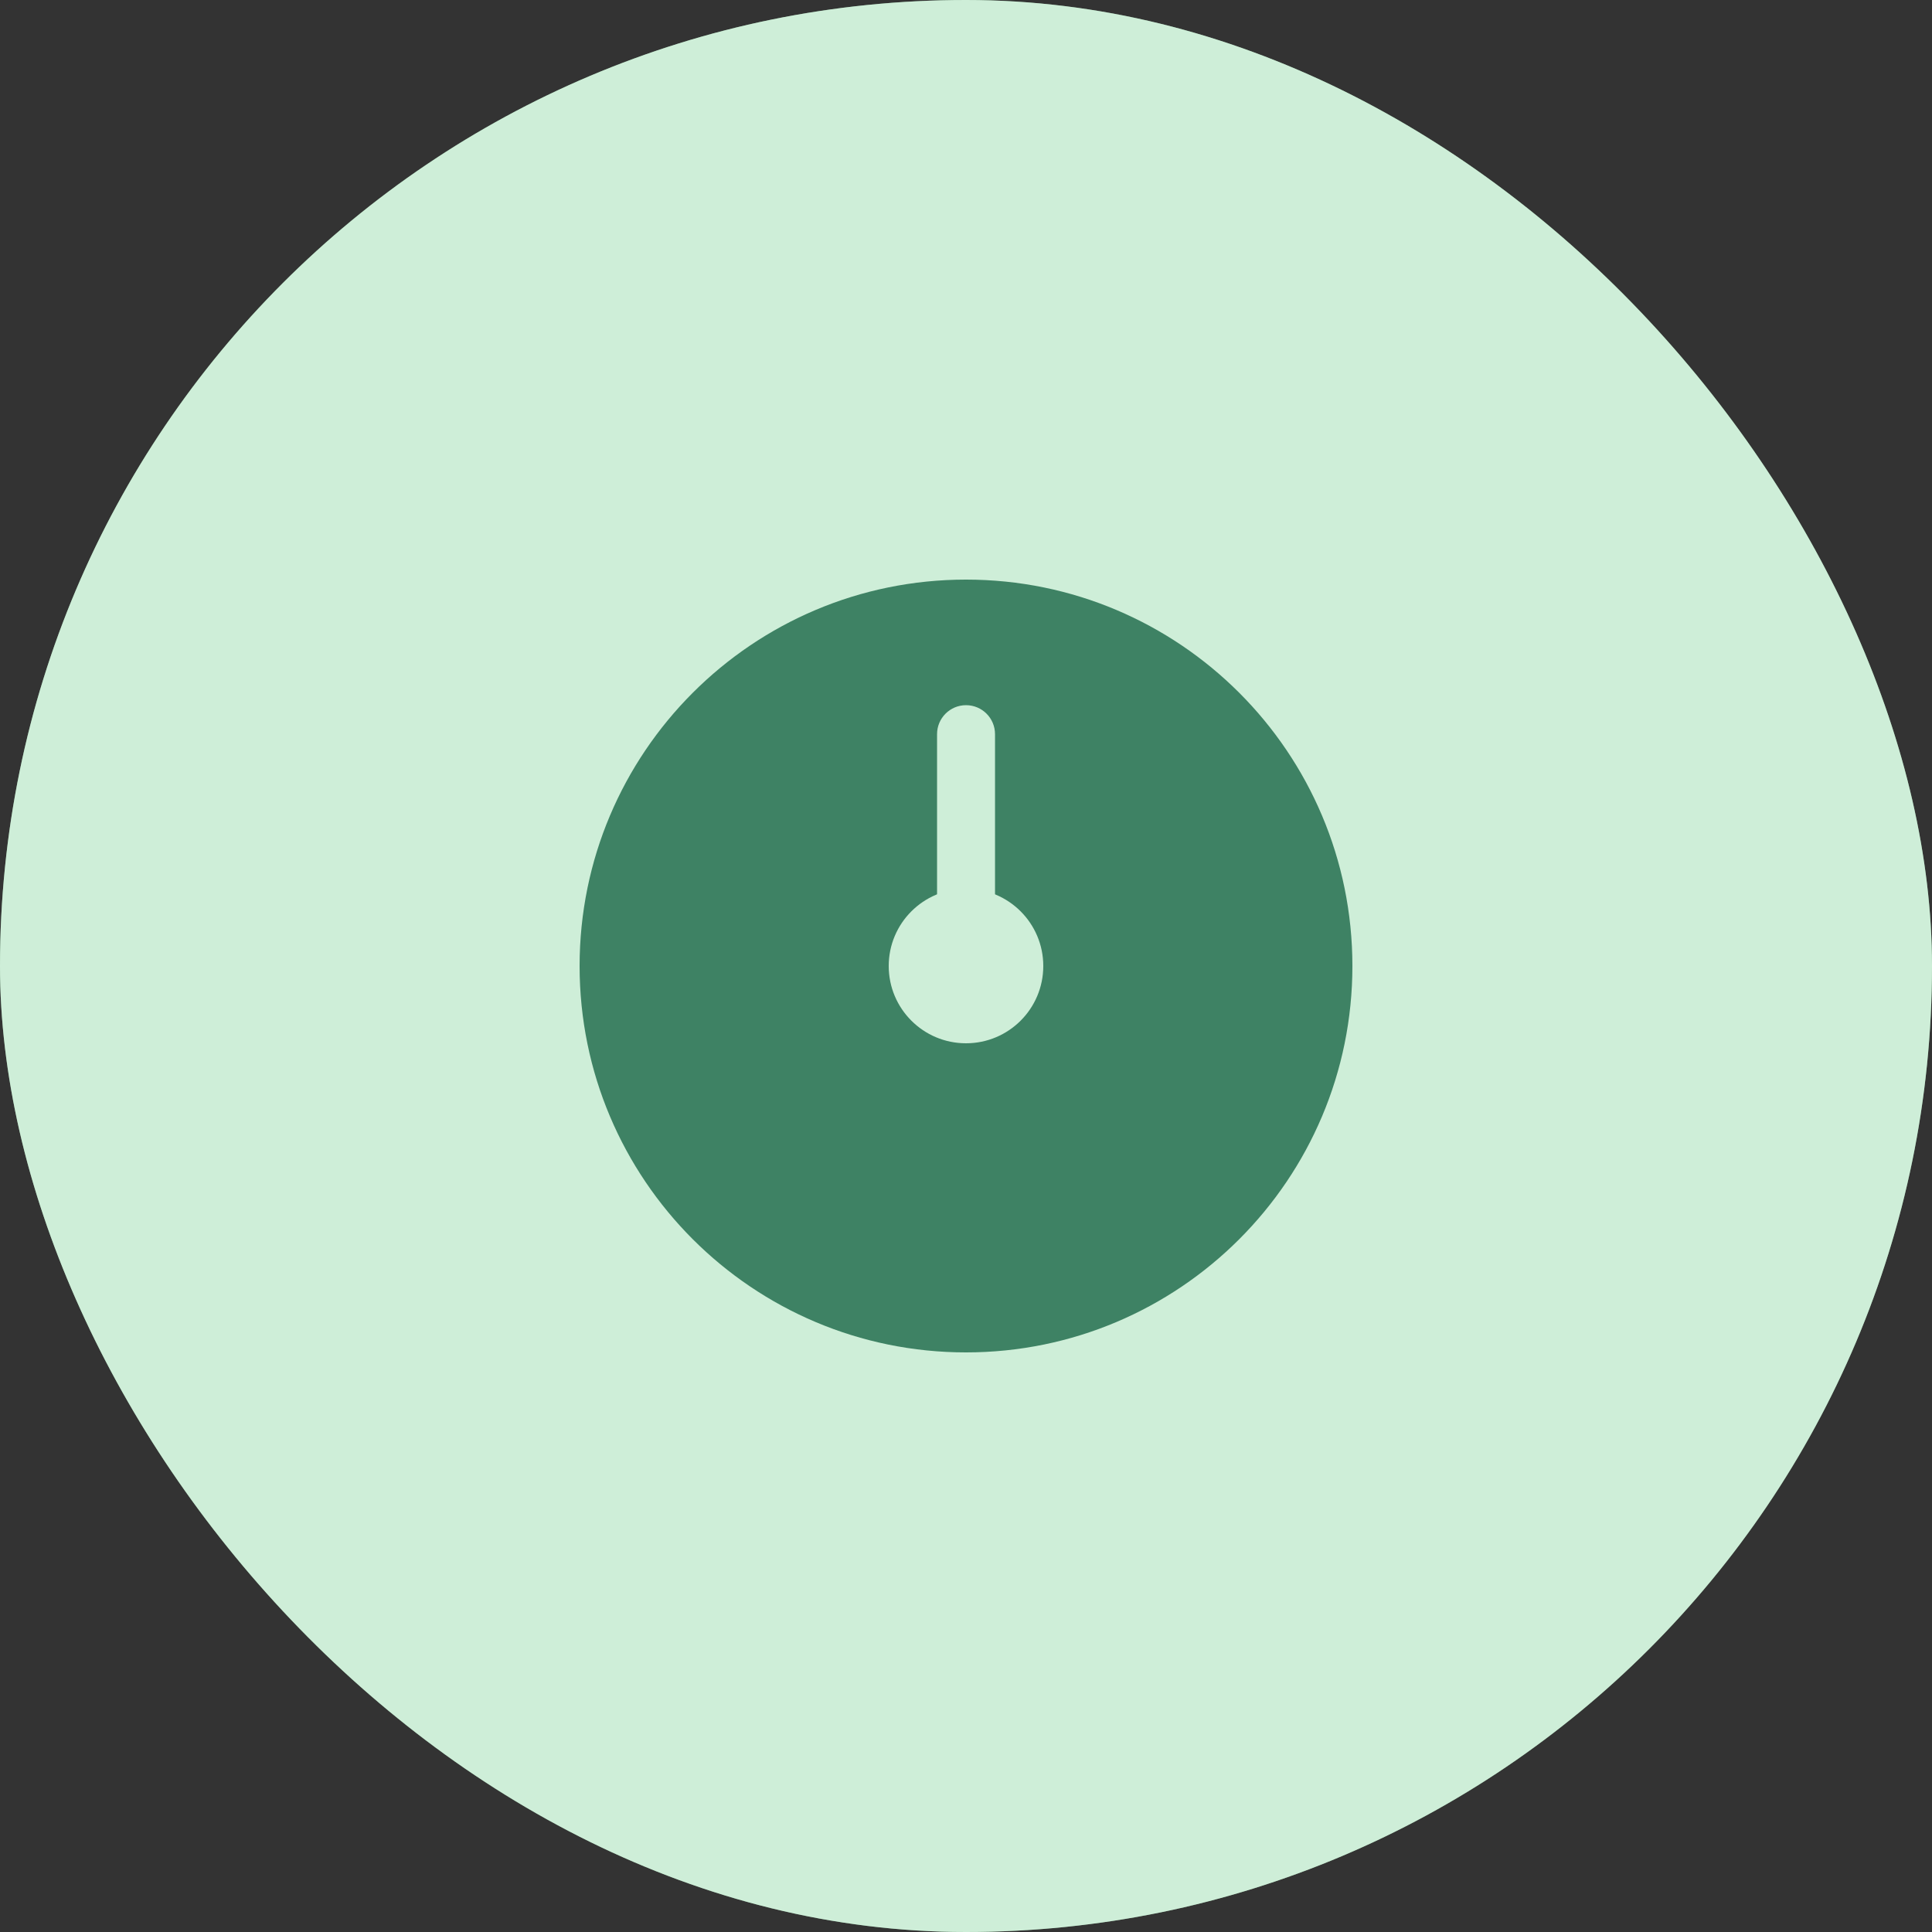
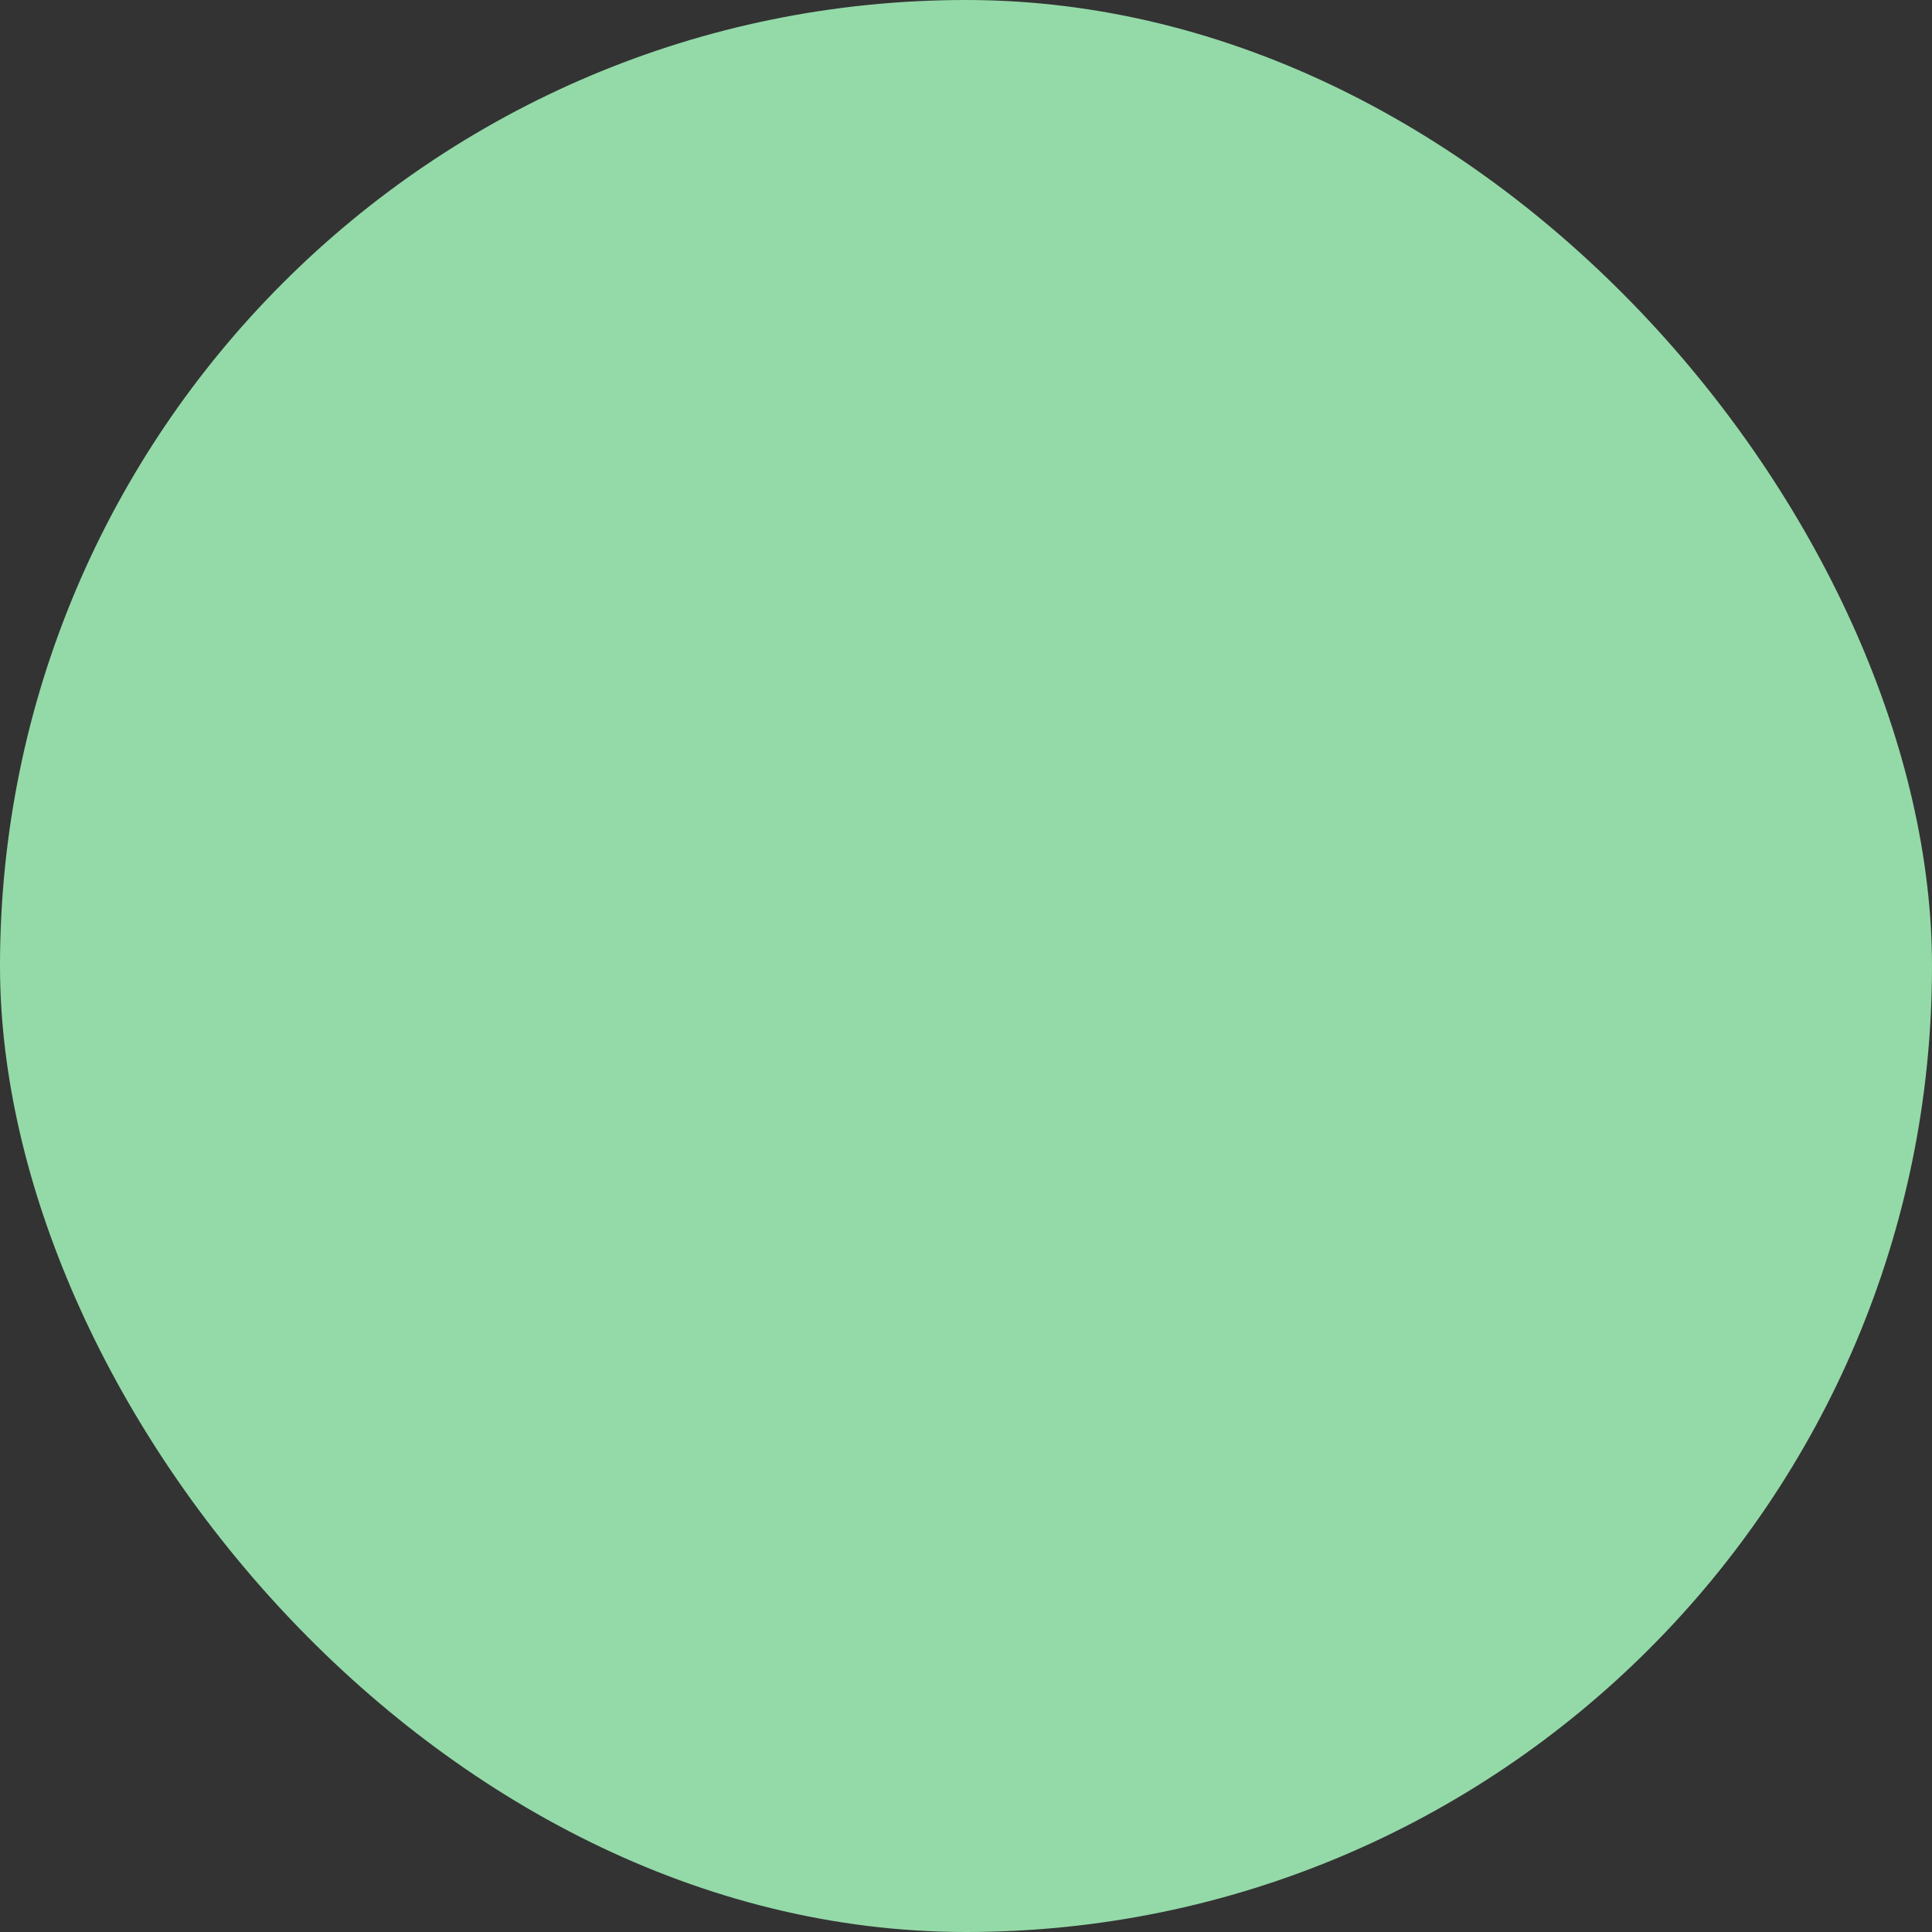
<svg xmlns="http://www.w3.org/2000/svg" width="48" height="48" viewBox="0 0 48 48" fill="none">
  <rect x="0" y="0" width="48" height="48" fill="#333333" stroke="none" />
  <rect width="48" height="48" rx="24" fill="#93DAA8" />
-   <rect width="48" height="48" rx="24" fill="white" fill-opacity="0.55" />
-   <path d="M33.6 24C33.6 29.302 29.302 33.6 24 33.6C18.698 33.6 14.4 29.302 14.4 24C14.4 18.698 18.698 14.4 24 14.4C29.302 14.4 33.6 18.698 33.6 24Z" fill="#3E8264" />
-   <path d="M25.92 24C25.92 25.061 25.061 25.92 24 25.92C22.94 25.92 22.08 25.061 22.08 24C22.08 22.94 22.94 22.08 24 22.08C25.061 22.08 25.92 22.94 25.92 24Z" fill="#CEEED8" />
-   <path fill-rule="evenodd" clip-rule="evenodd" d="M24.001 17.52C23.603 17.52 23.281 17.842 23.281 18.24V22.56C23.281 22.958 23.603 23.28 24.001 23.28C24.398 23.28 24.721 22.958 24.721 22.56V18.24C24.721 17.842 24.398 17.52 24.001 17.52Z" fill="#CEEED8" />
</svg>